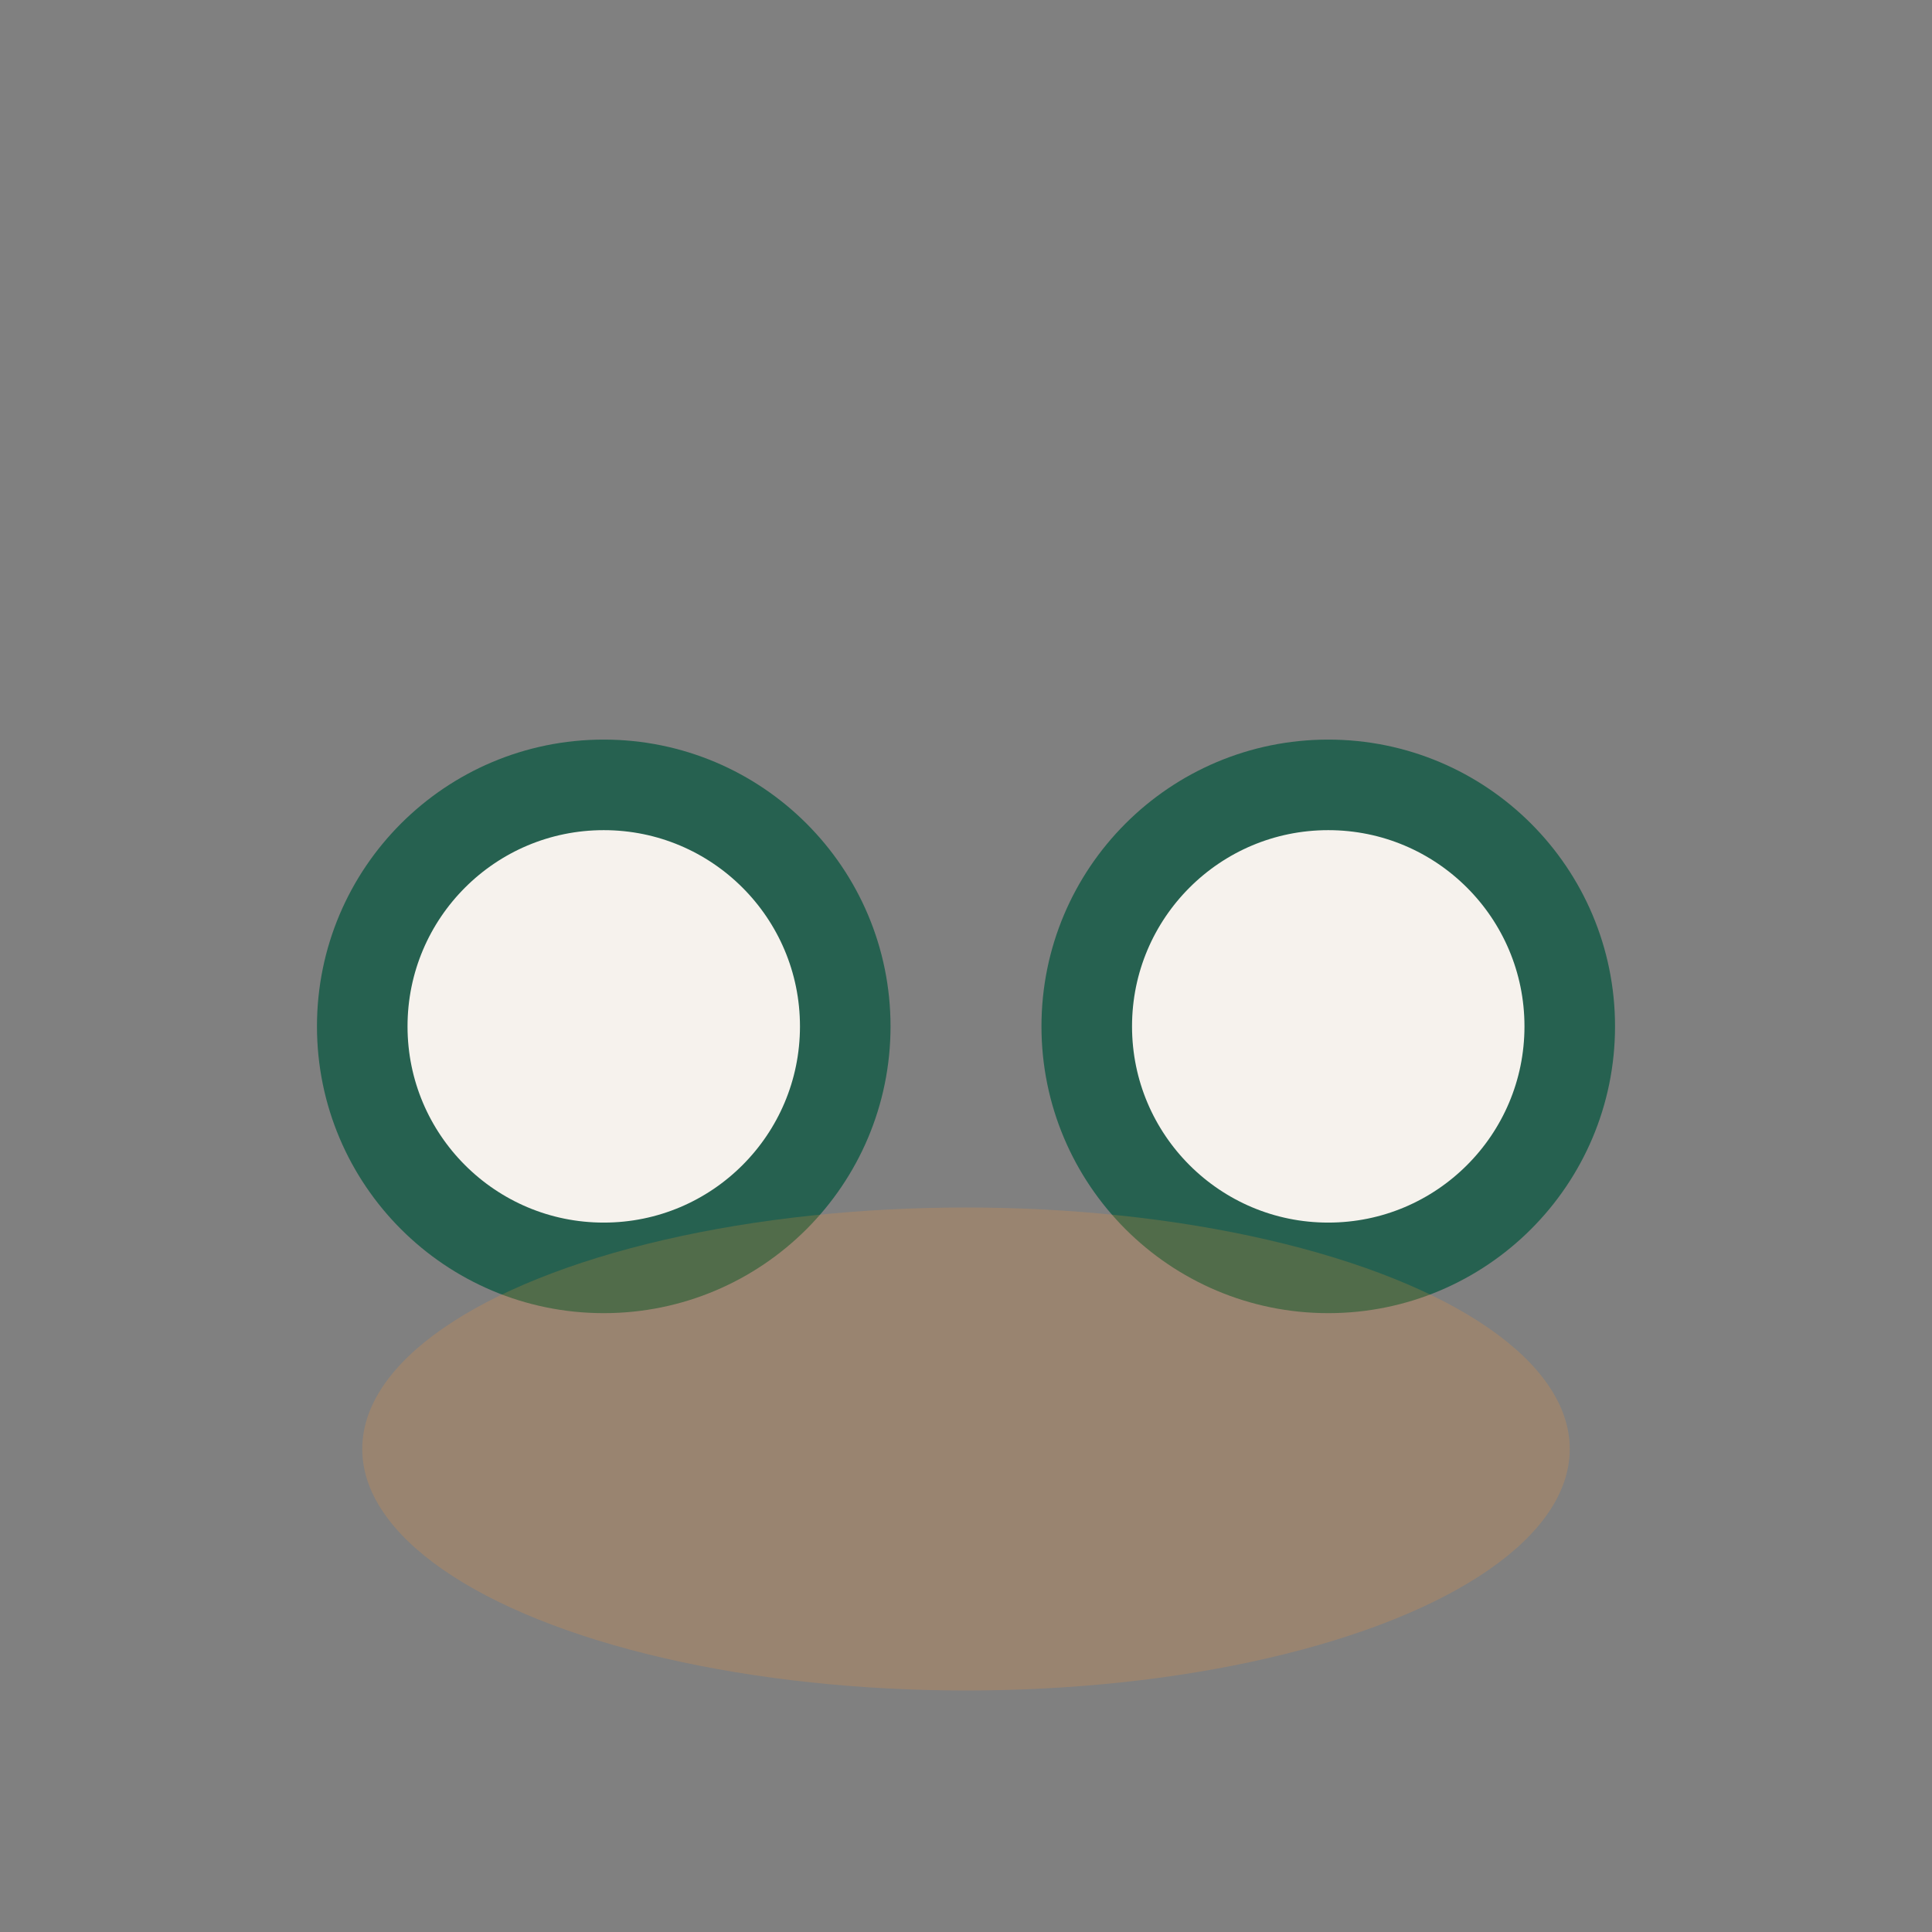
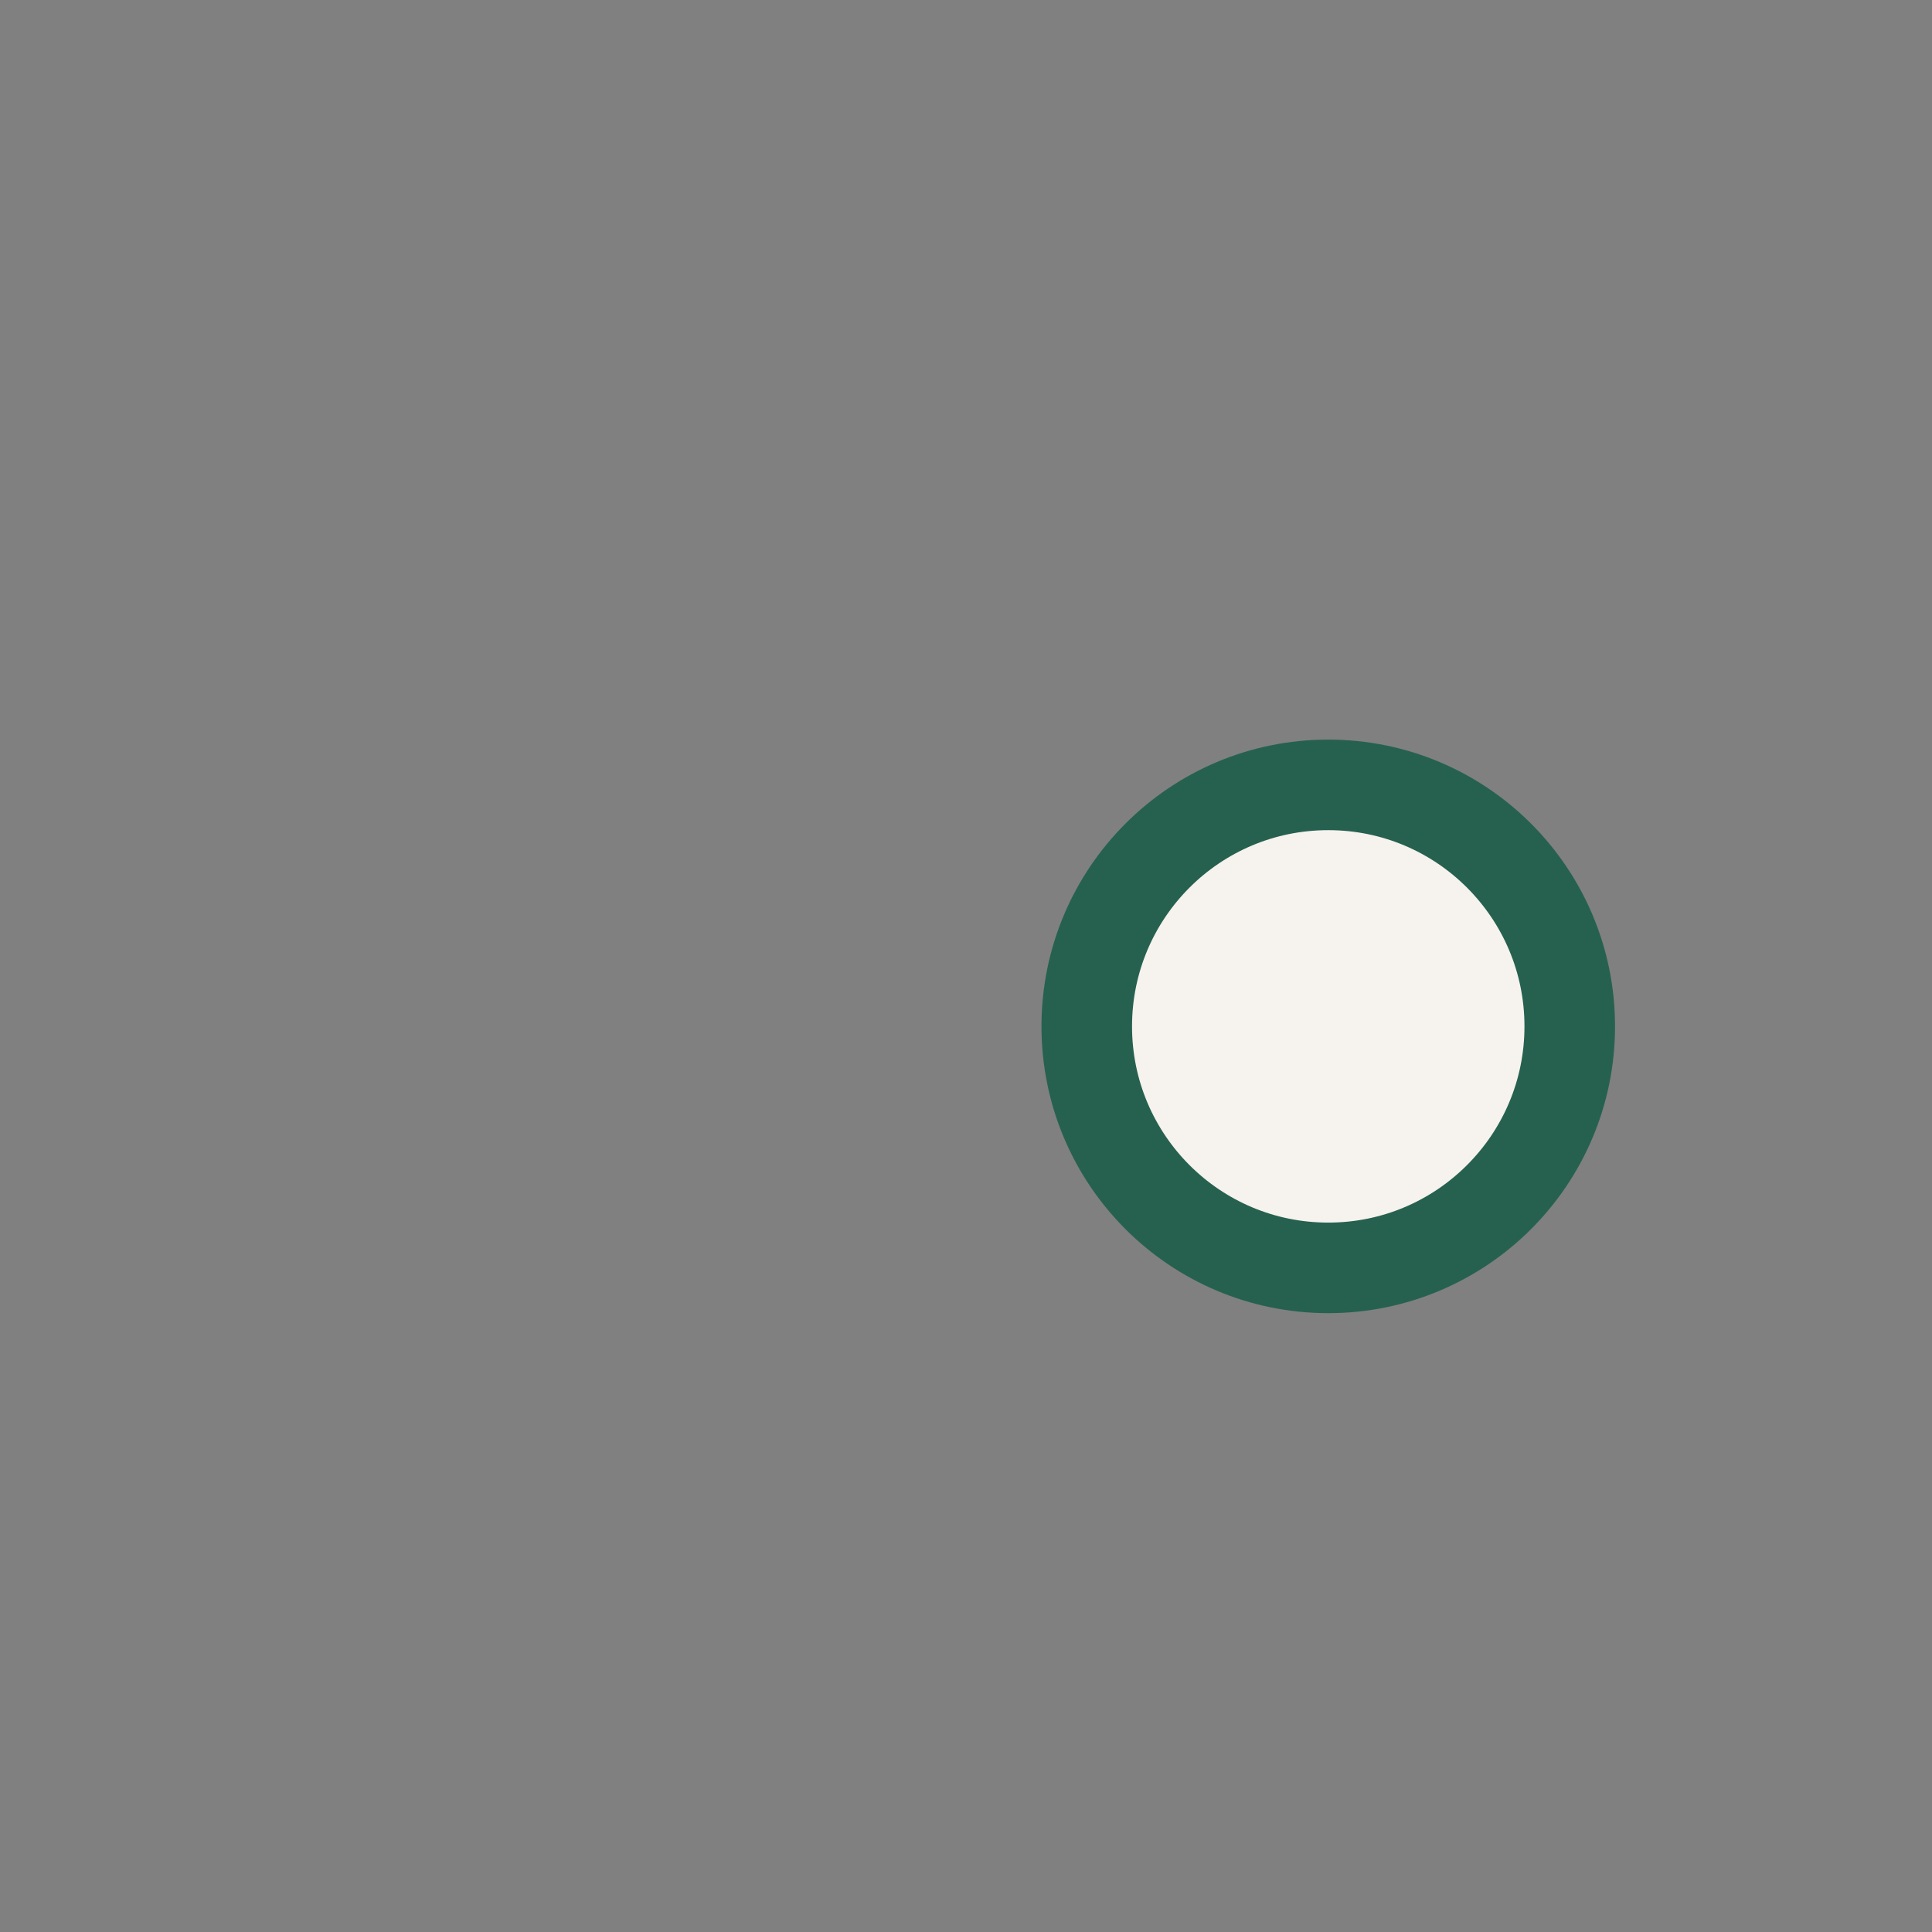
<svg xmlns="http://www.w3.org/2000/svg" width="32" height="32" viewBox="0 0 32 32">
  <rect x="0" y="0" width="32" height="32" fill="#808080" stroke="none" />
-   <circle cx="10" cy="17" r="4" fill="#F6F2ED" stroke="#266150" stroke-width="1.5" />
  <circle cx="22" cy="17" r="4" fill="#F6F2ED" stroke="#266150" stroke-width="1.5" />
-   <ellipse cx="16" cy="24" rx="10" ry="4" fill="#FF9933" opacity=".2" />
</svg>